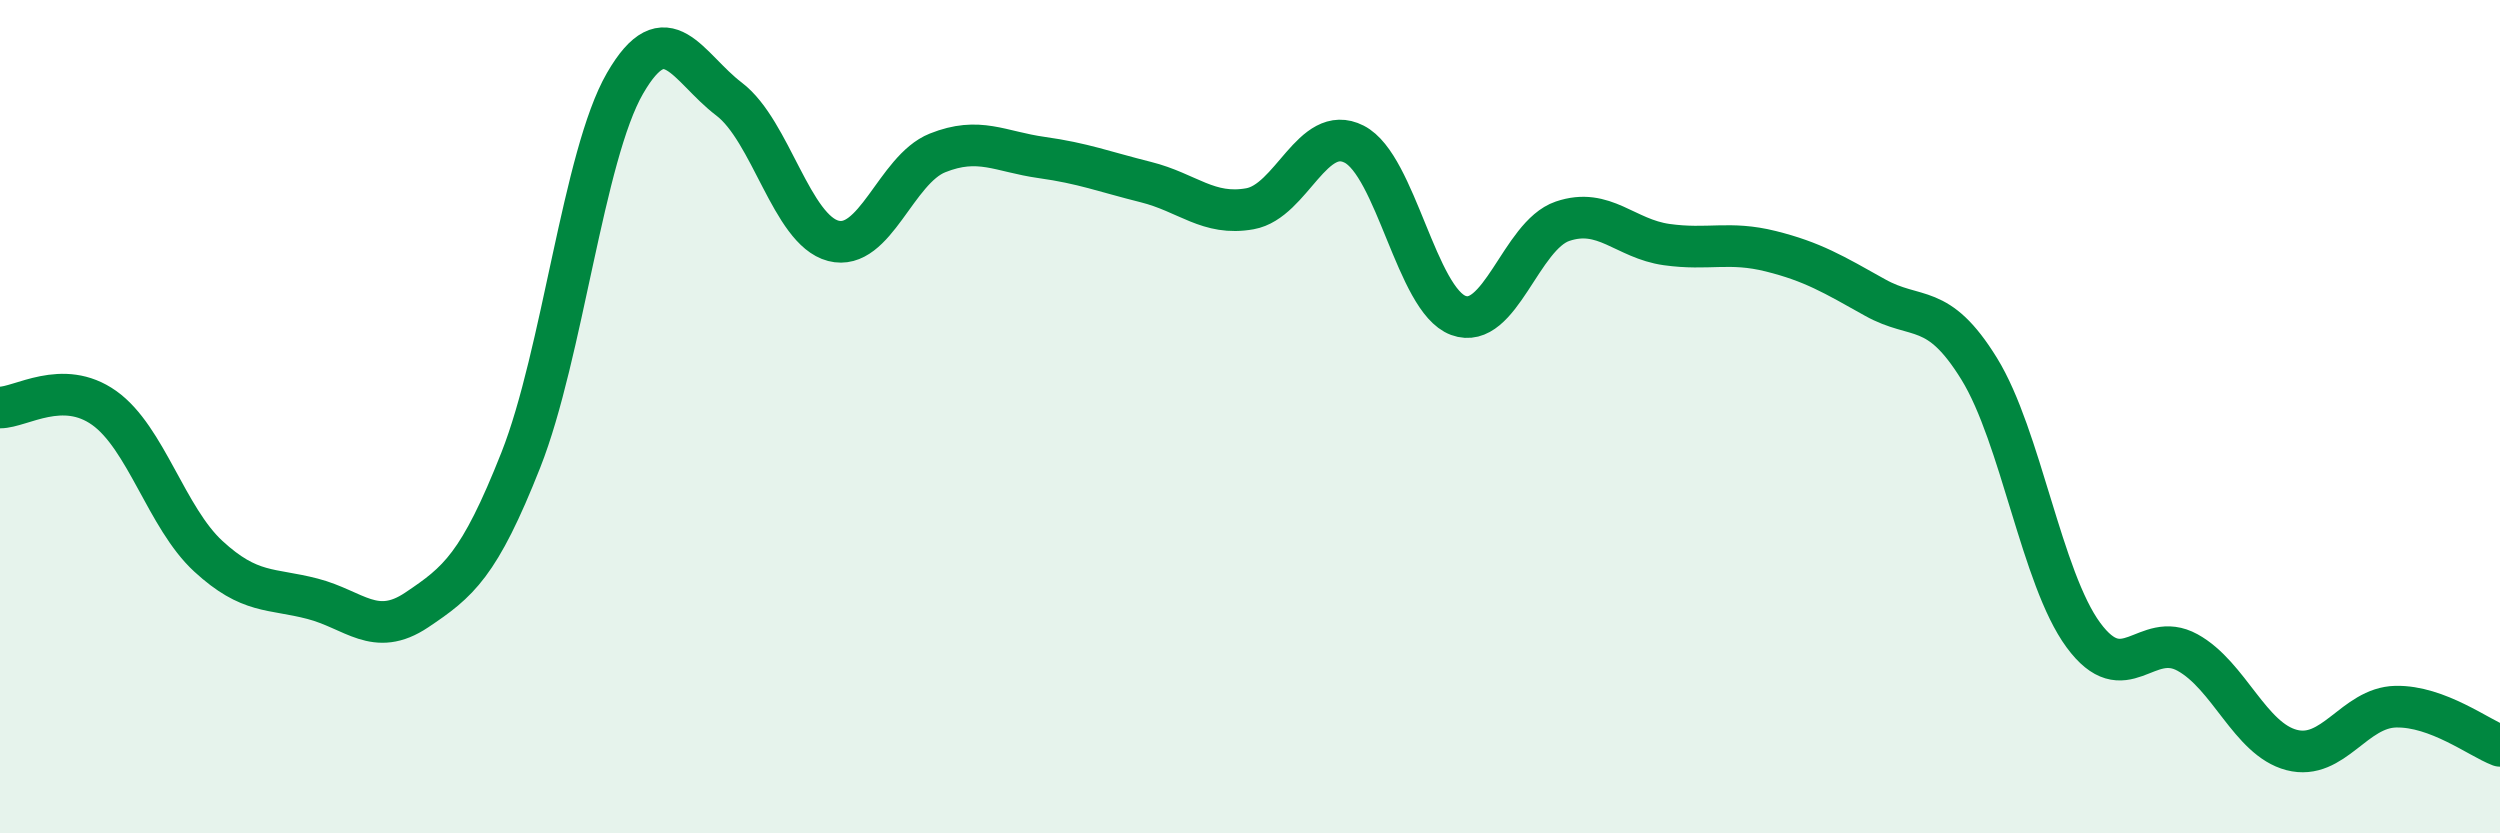
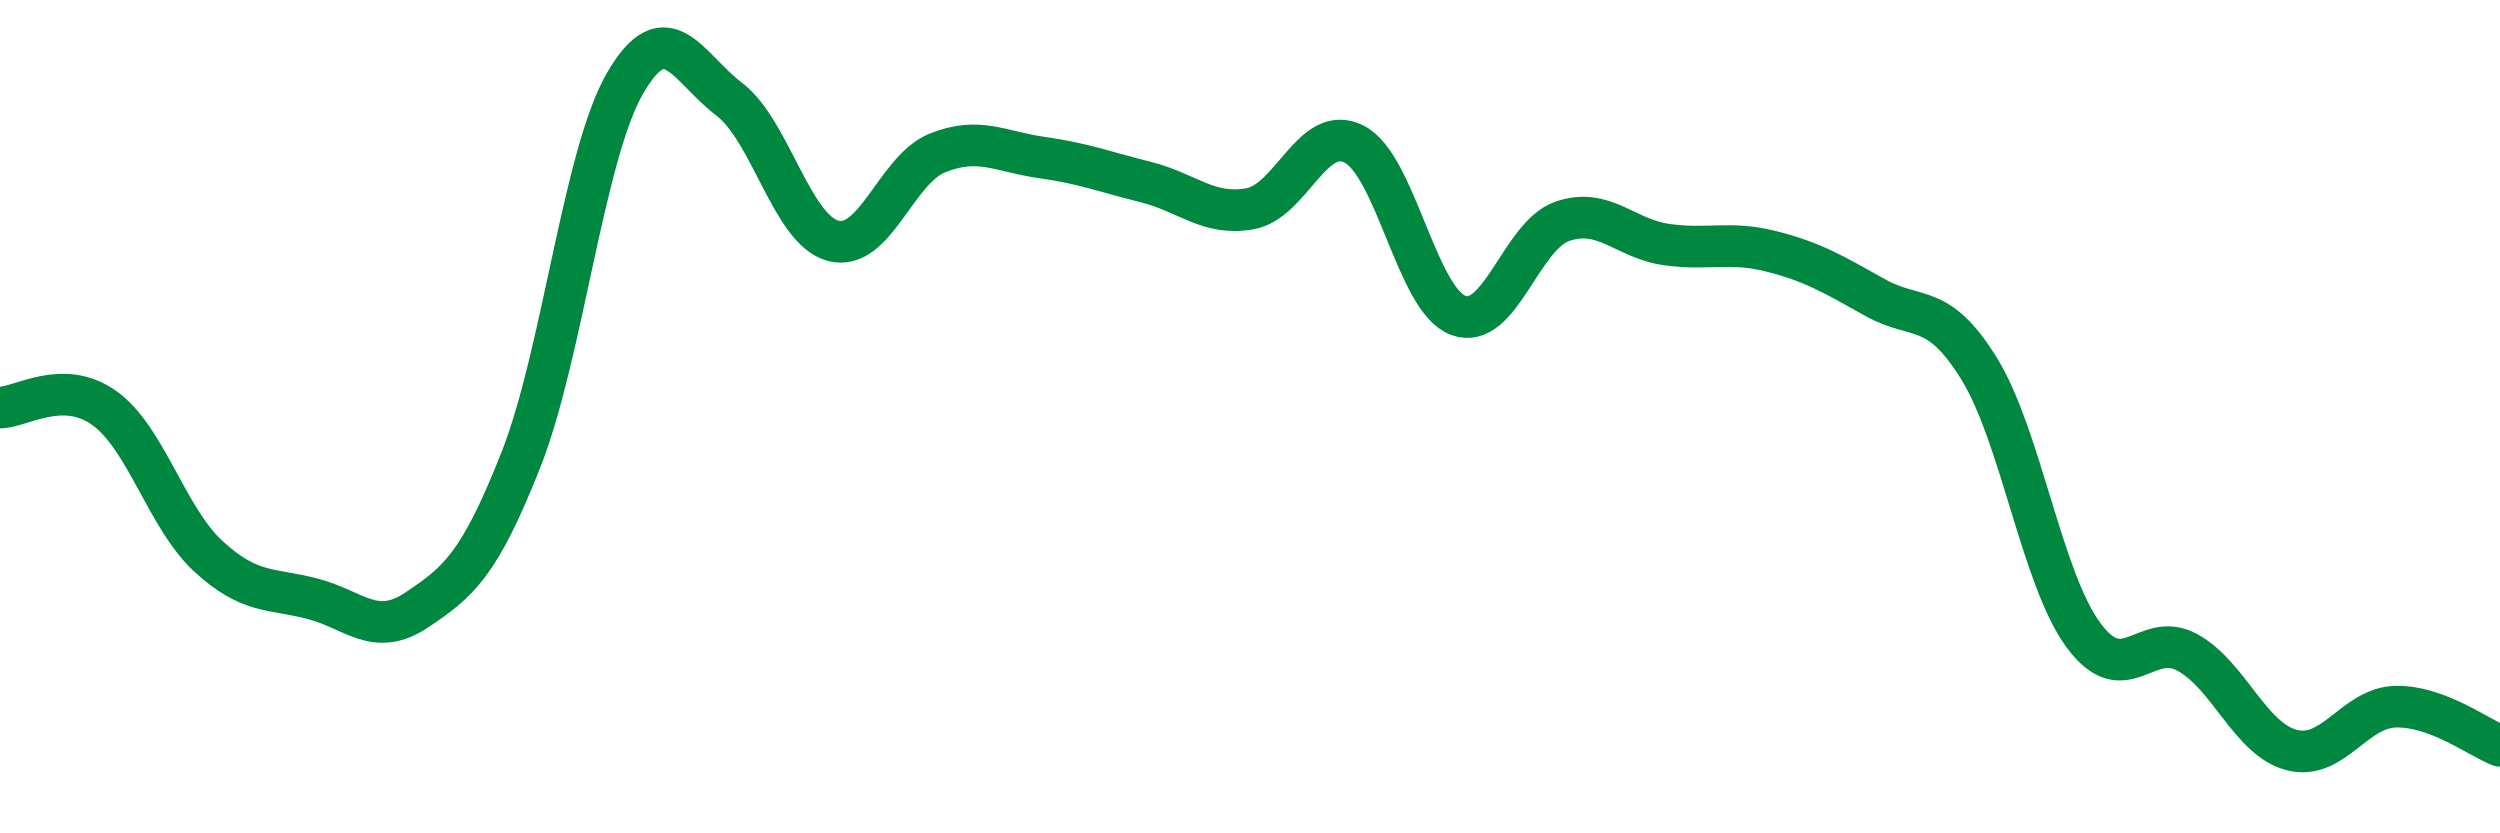
<svg xmlns="http://www.w3.org/2000/svg" width="60" height="20" viewBox="0 0 60 20">
-   <path d="M 0,9.78 C 0.5,9.78 1.5,9.08 2.5,9.79 C 3.5,10.5 4,12.43 5,13.35 C 6,14.27 6.5,14.11 7.5,14.37 C 8.5,14.63 9,15.31 10,14.64 C 11,13.97 11.5,13.57 12.5,11.04 C 13.5,8.51 14,3.73 15,2 C 16,0.27 16.5,1.62 17.5,2.38 C 18.5,3.14 19,5.52 20,5.78 C 21,6.04 21.5,4.07 22.5,3.67 C 23.5,3.27 24,3.64 25,3.78 C 26,3.92 26.5,4.12 27.5,4.37 C 28.5,4.62 29,5.19 30,5.01 C 31,4.83 31.5,2.95 32.5,3.46 C 33.5,3.97 34,7.2 35,7.57 C 36,7.94 36.5,5.65 37.5,5.31 C 38.5,4.97 39,5.73 40,5.87 C 41,6.01 41.5,5.78 42.5,6.03 C 43.5,6.28 44,6.58 45,7.14 C 46,7.7 46.5,7.23 47.5,8.85 C 48.5,10.47 49,13.88 50,15.24 C 51,16.6 51.5,15.11 52.5,15.66 C 53.5,16.21 54,17.74 55,18 C 56,18.26 56.5,16.98 57.5,16.96 C 58.5,16.94 59.5,17.71 60,17.9L60 20L0 20Z" fill="#008740" opacity="0.1" stroke-linecap="round" stroke-linejoin="round" />
  <path d="M 0,9.78 C 0.5,9.78 1.5,9.08 2.5,9.79 C 3.5,10.5 4,12.43 5,13.35 C 6,14.27 6.5,14.11 7.5,14.37 C 8.5,14.63 9,15.31 10,14.64 C 11,13.97 11.5,13.57 12.5,11.04 C 13.5,8.51 14,3.73 15,2 C 16,0.27 16.5,1.62 17.5,2.38 C 18.5,3.14 19,5.52 20,5.78 C 21,6.04 21.5,4.07 22.5,3.67 C 23.5,3.27 24,3.64 25,3.78 C 26,3.92 26.5,4.12 27.5,4.37 C 28.5,4.62 29,5.19 30,5.01 C 31,4.83 31.5,2.95 32.5,3.46 C 33.5,3.97 34,7.2 35,7.57 C 36,7.94 36.5,5.65 37.5,5.31 C 38.5,4.97 39,5.73 40,5.87 C 41,6.01 41.5,5.78 42.5,6.03 C 43.5,6.28 44,6.58 45,7.14 C 46,7.7 46.5,7.23 47.5,8.85 C 48.5,10.47 49,13.88 50,15.24 C 51,16.6 51.5,15.11 52.5,15.66 C 53.5,16.21 54,17.74 55,18 C 56,18.26 56.5,16.98 57.5,16.96 C 58.5,16.94 59.5,17.71 60,17.9" stroke="#008740" stroke-width="1" fill="none" stroke-linecap="round" stroke-linejoin="round" />
</svg>